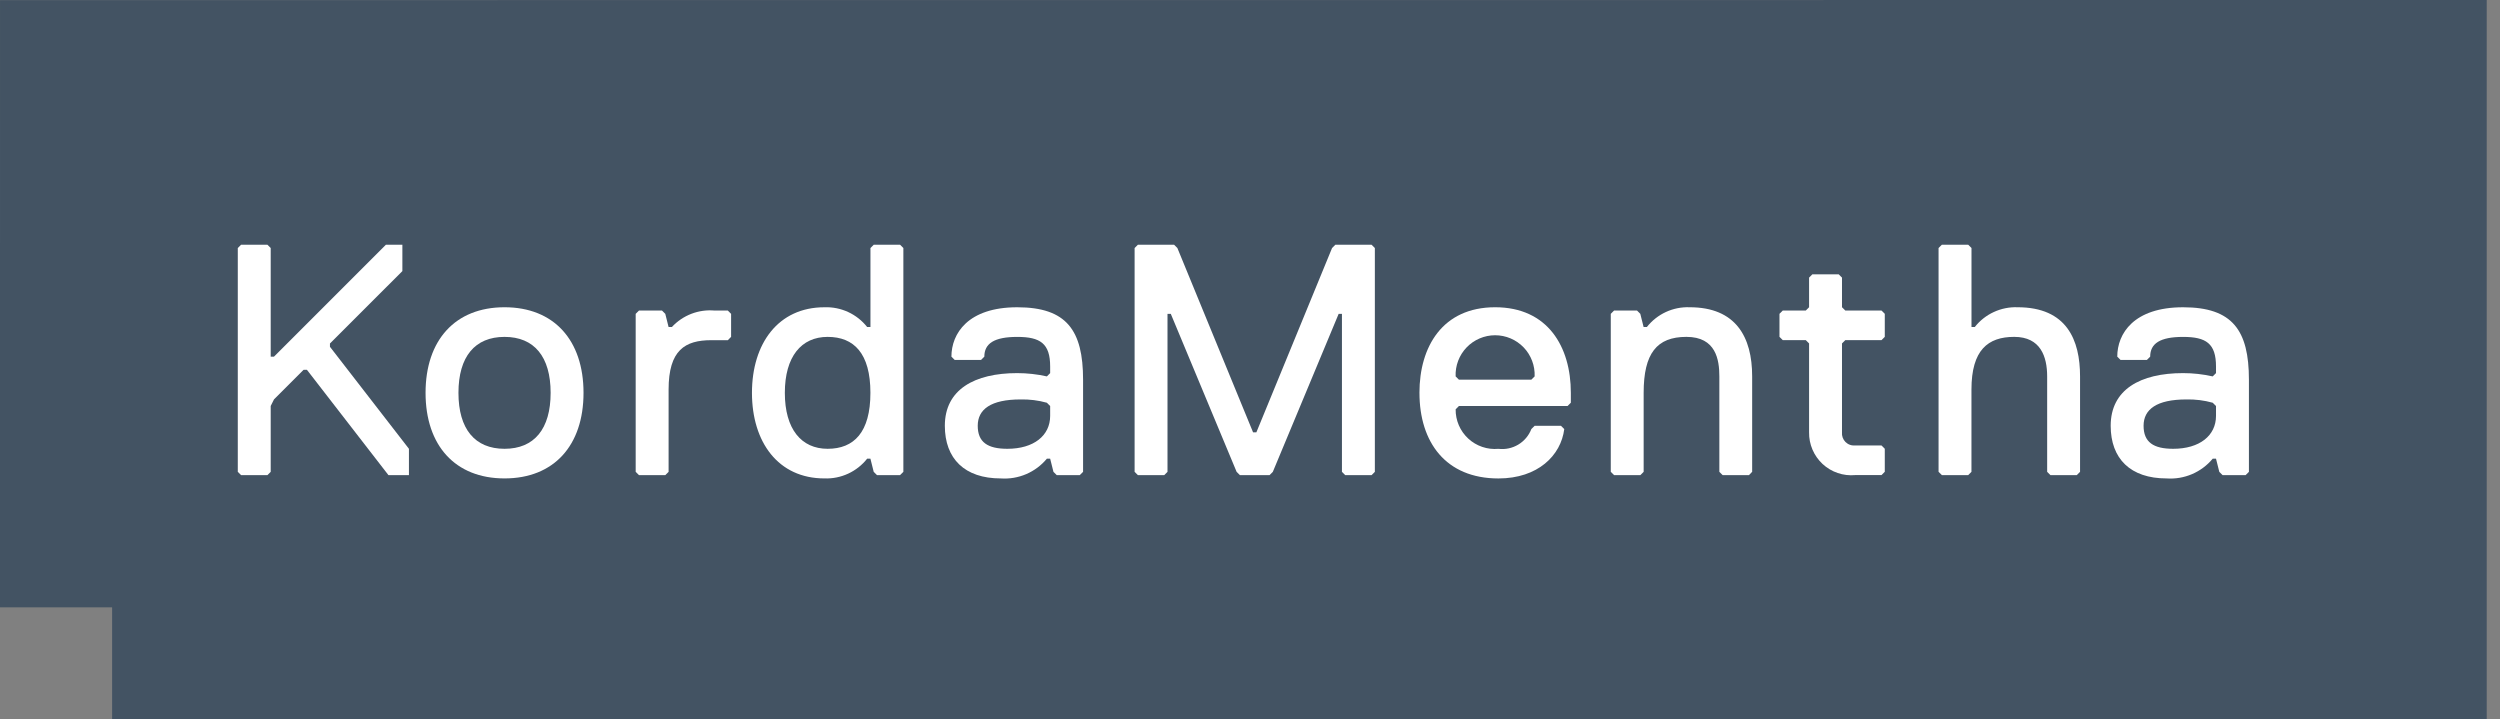
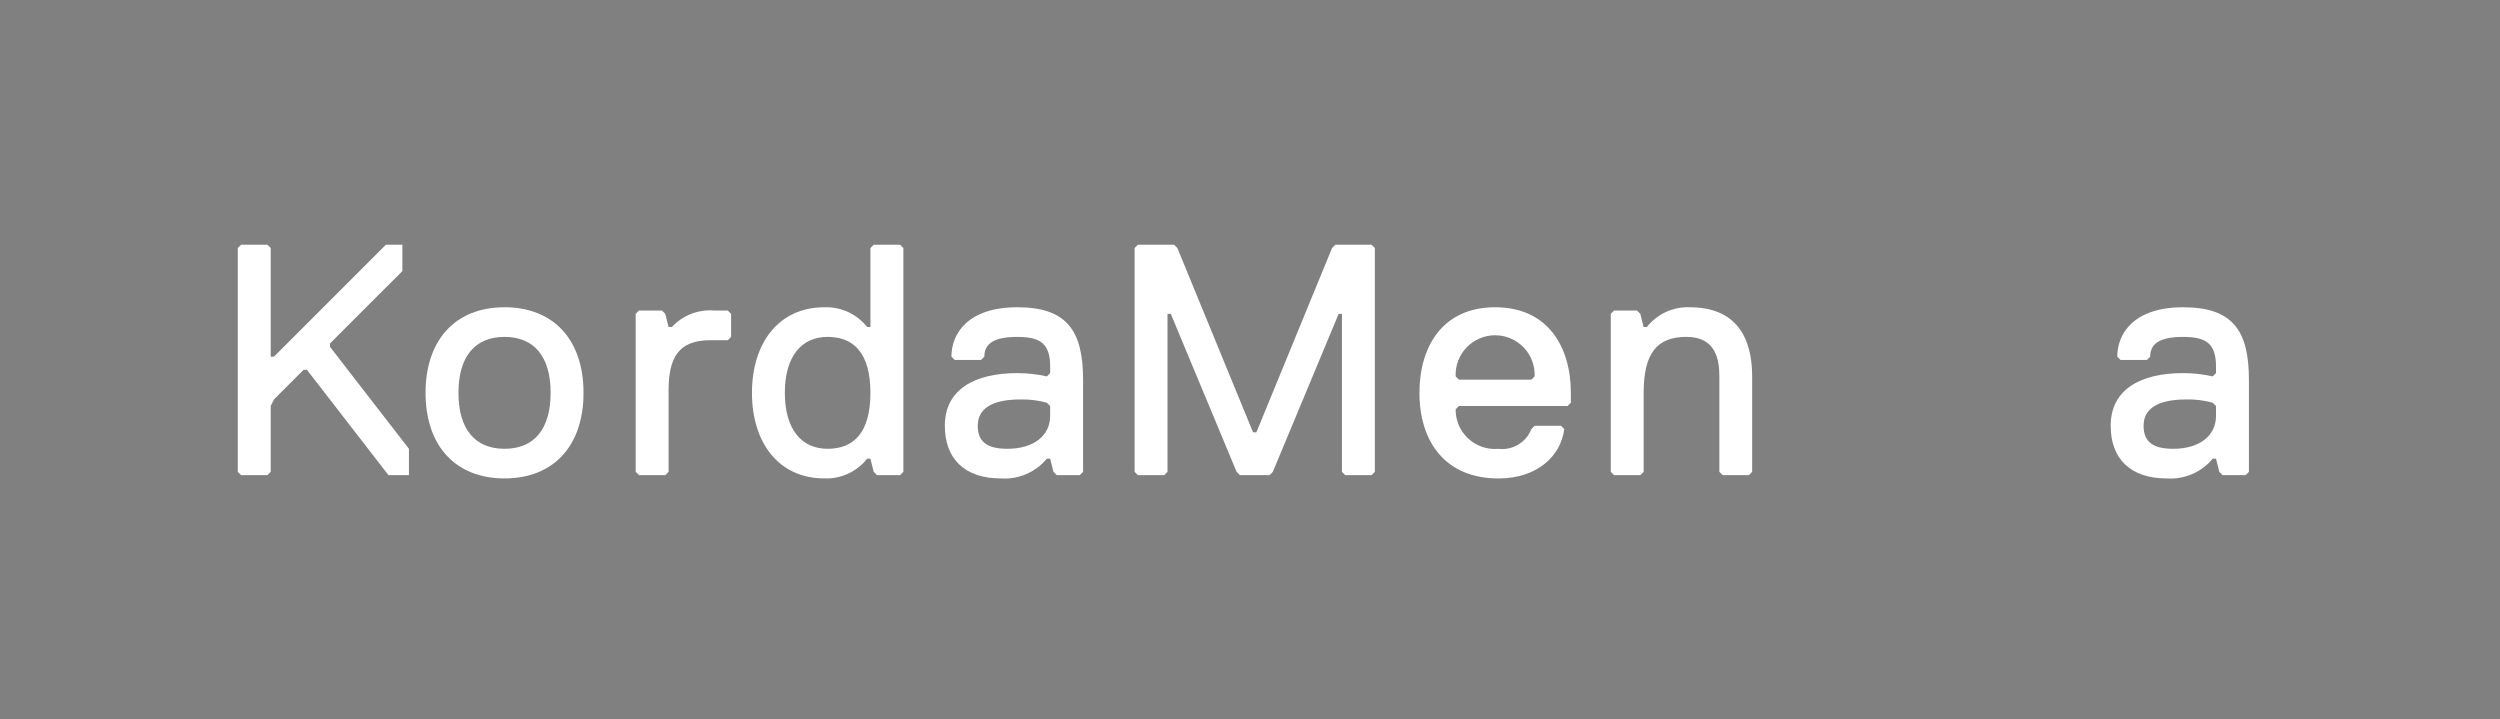
<svg xmlns="http://www.w3.org/2000/svg" width="139" height="40" viewBox="0 0 139 40" fill="none">
  <rect x="0" y="0" width="139" height="40" fill="#808080" stroke="none" />
  <g clip-path="url(#clip0_9160_551)">
-     <path d="M0 33.767H6.233V40H138.262V0L0.001 0.007L0 33.767Z" fill="#435363" />
    <path d="M21.456 13.607L15.234 19.829H15.051V13.79L14.868 13.607H13.404L13.221 13.79V26.234L13.404 26.417H14.868L15.051 26.234V22.573L15.234 22.207L16.881 20.56H17.064L21.597 26.416H22.737V24.953L18.345 19.281V19.099L22.372 15.073V13.609L21.456 13.607Z" fill="white" />
    <path d="M28.052 24.953C29.7 24.953 30.615 23.855 30.615 21.842C30.615 19.829 29.7 18.731 28.052 18.731C26.405 18.731 25.49 19.829 25.49 21.842C25.49 23.855 26.405 24.953 28.052 24.953ZM28.052 17.083C30.798 17.083 32.444 18.913 32.444 21.841C32.444 24.77 30.797 26.6 28.052 26.6C25.308 26.6 23.661 24.77 23.661 21.841C23.661 18.913 25.308 17.083 28.052 17.083Z" fill="white" />
    <path d="M40.468 18.914H39.553C38.088 18.914 37.174 19.463 37.174 21.66V26.234L36.991 26.417H35.527L35.344 26.234V17.45L35.527 17.267H36.807L36.99 17.45L37.173 18.182H37.356C37.656 17.858 38.026 17.607 38.439 17.448C38.851 17.289 39.295 17.227 39.735 17.267H40.467L40.649 17.45V18.73L40.468 18.914Z" fill="white" />
    <path d="M46.016 18.731C44.552 18.731 43.637 19.829 43.637 21.842C43.637 23.855 44.552 24.953 46.016 24.953C47.48 24.953 48.395 24.038 48.395 21.842C48.395 19.646 47.479 18.731 46.016 18.731ZM50.042 26.417H48.761L48.578 26.234L48.395 25.502H48.214C47.932 25.86 47.569 26.145 47.156 26.336C46.742 26.527 46.29 26.617 45.835 26.6C43.273 26.6 41.809 24.587 41.809 21.842C41.809 19.097 43.273 17.084 45.835 17.084C46.29 17.067 46.742 17.157 47.156 17.348C47.569 17.539 47.932 17.825 48.214 18.182H48.397V13.79L48.58 13.607H50.044L50.227 13.79V26.235L50.042 26.417Z" fill="white" />
    <path d="M58.389 22.575L58.206 22.392C57.73 22.259 57.236 22.198 56.742 22.209C55.095 22.209 54.362 22.757 54.362 23.672C54.362 24.587 54.912 24.953 56.01 24.953C57.474 24.953 58.389 24.222 58.389 23.123V22.575ZM60.036 26.417H58.755L58.572 26.235L58.389 25.503H58.206C57.897 25.876 57.503 26.17 57.058 26.361C56.612 26.552 56.128 26.634 55.644 26.601C53.632 26.601 52.533 25.503 52.533 23.673C52.533 21.66 54.18 20.745 56.559 20.745C57.113 20.746 57.666 20.807 58.206 20.928L58.389 20.745V20.379C58.389 19.097 57.84 18.732 56.559 18.732C55.279 18.732 54.729 19.097 54.729 19.83L54.546 20.013H53.082L52.899 19.83C52.899 18.549 53.815 17.084 56.559 17.084C59.304 17.084 60.219 18.366 60.219 21.11V26.235L60.036 26.417Z" fill="white" />
    <path d="M74.246 13.607L74.063 13.79L69.854 24.038H69.671L65.462 13.79L65.279 13.607H63.266L63.084 13.79V26.234L63.266 26.417H64.731L64.913 26.234V17.451H65.096L68.756 26.235L68.939 26.418H70.586L70.769 26.235L74.429 17.451H74.612V26.235L74.794 26.418H76.259L76.442 26.235V13.79L76.259 13.607H74.246Z" fill="white" />
    <path d="M85.326 20.927C85.337 20.631 85.289 20.336 85.184 20.059C85.079 19.782 84.92 19.529 84.715 19.316C84.509 19.102 84.263 18.932 83.991 18.816C83.718 18.7 83.425 18.64 83.129 18.64C82.833 18.64 82.54 18.7 82.268 18.816C81.996 18.932 81.749 19.102 81.544 19.316C81.339 19.529 81.179 19.782 81.074 20.059C80.969 20.336 80.921 20.631 80.933 20.927L81.116 21.11H85.142L85.326 20.927ZM78.921 21.841C78.921 19.28 80.202 17.083 83.13 17.083C86.057 17.083 87.339 19.281 87.339 21.841V22.391L87.156 22.574H81.117L80.934 22.757C80.93 23.062 80.991 23.365 81.111 23.645C81.232 23.926 81.41 24.178 81.635 24.385C81.859 24.593 82.124 24.75 82.413 24.848C82.703 24.947 83.009 24.983 83.313 24.955C83.697 25.001 84.085 24.918 84.417 24.719C84.748 24.52 85.004 24.217 85.143 23.856L85.326 23.674H86.79L86.973 23.856C86.79 25.32 85.509 26.602 83.313 26.602C80.386 26.602 78.922 24.589 78.922 21.843" fill="white" />
    <path d="M97.243 26.417H95.779L95.596 26.234V20.928C95.596 20.012 95.413 18.73 93.766 18.73C92.119 18.73 91.387 19.644 91.387 21.841V26.233L91.204 26.416H89.742L89.559 26.233V17.449L89.742 17.266H91.018L91.201 17.449L91.384 18.181H91.567C91.849 17.823 92.211 17.538 92.624 17.347C93.038 17.156 93.49 17.066 93.945 17.083C96.508 17.083 97.42 18.73 97.42 20.926V26.233L97.243 26.417Z" fill="white" />
-     <path d="M104.612 26.415H103.148C102.819 26.445 102.488 26.406 102.176 26.299C101.863 26.193 101.577 26.022 101.335 25.798C101.094 25.573 100.902 25.3 100.773 24.997C100.643 24.693 100.58 24.366 100.585 24.036V19.095L100.403 18.912H99.122L98.939 18.729V17.448L99.122 17.265H100.403L100.585 17.082V15.435L100.768 15.252H102.232L102.415 15.435V17.082L102.598 17.265H104.611L104.794 17.448V18.729L104.611 18.912H102.598L102.415 19.095V24.036C102.406 24.135 102.418 24.234 102.452 24.327C102.485 24.42 102.539 24.505 102.609 24.575C102.679 24.644 102.763 24.698 102.856 24.731C102.949 24.765 103.049 24.777 103.147 24.768H104.611L104.794 24.951V26.231L104.612 26.415Z" fill="white" />
-     <path d="M115.469 26.417H114.005L113.822 26.234V20.928C113.822 19.829 113.456 18.73 111.992 18.73C110.528 18.73 109.613 19.461 109.613 21.658V26.233L109.431 26.416H107.968L107.784 26.233V13.79L107.968 13.607H109.432L109.615 13.79V18.182H109.798C110.08 17.824 110.442 17.538 110.856 17.348C111.269 17.157 111.722 17.066 112.177 17.083C114.922 17.083 115.651 18.913 115.651 20.927V26.233L115.469 26.417Z" fill="white" />
    <path d="M123.21 22.575L123.027 22.392C122.55 22.259 122.057 22.198 121.563 22.209C119.916 22.209 119.183 22.757 119.183 23.672C119.183 24.587 119.733 24.953 120.83 24.953C122.295 24.953 123.21 24.222 123.21 23.123V22.575ZM124.857 26.417H123.576L123.393 26.235L123.21 25.503H123.027C122.718 25.876 122.324 26.17 121.879 26.361C121.433 26.552 120.949 26.634 120.465 26.601C118.452 26.601 117.354 25.503 117.354 23.673C117.354 21.66 119.001 20.745 121.38 20.745C121.934 20.745 122.486 20.807 123.027 20.928L123.21 20.745V20.379C123.21 19.097 122.66 18.732 121.38 18.732C120.099 18.732 119.55 19.097 119.55 19.83L119.367 20.013H117.903L117.72 19.83C117.72 18.549 118.635 17.084 121.38 17.084C124.125 17.084 125.04 18.366 125.04 21.11V26.235L124.857 26.417Z" fill="white" />
  </g>
  <defs>
    <clipPath id="clip0_9160_551">
      <rect width="139" height="40" fill="white" />
    </clipPath>
  </defs>
</svg>